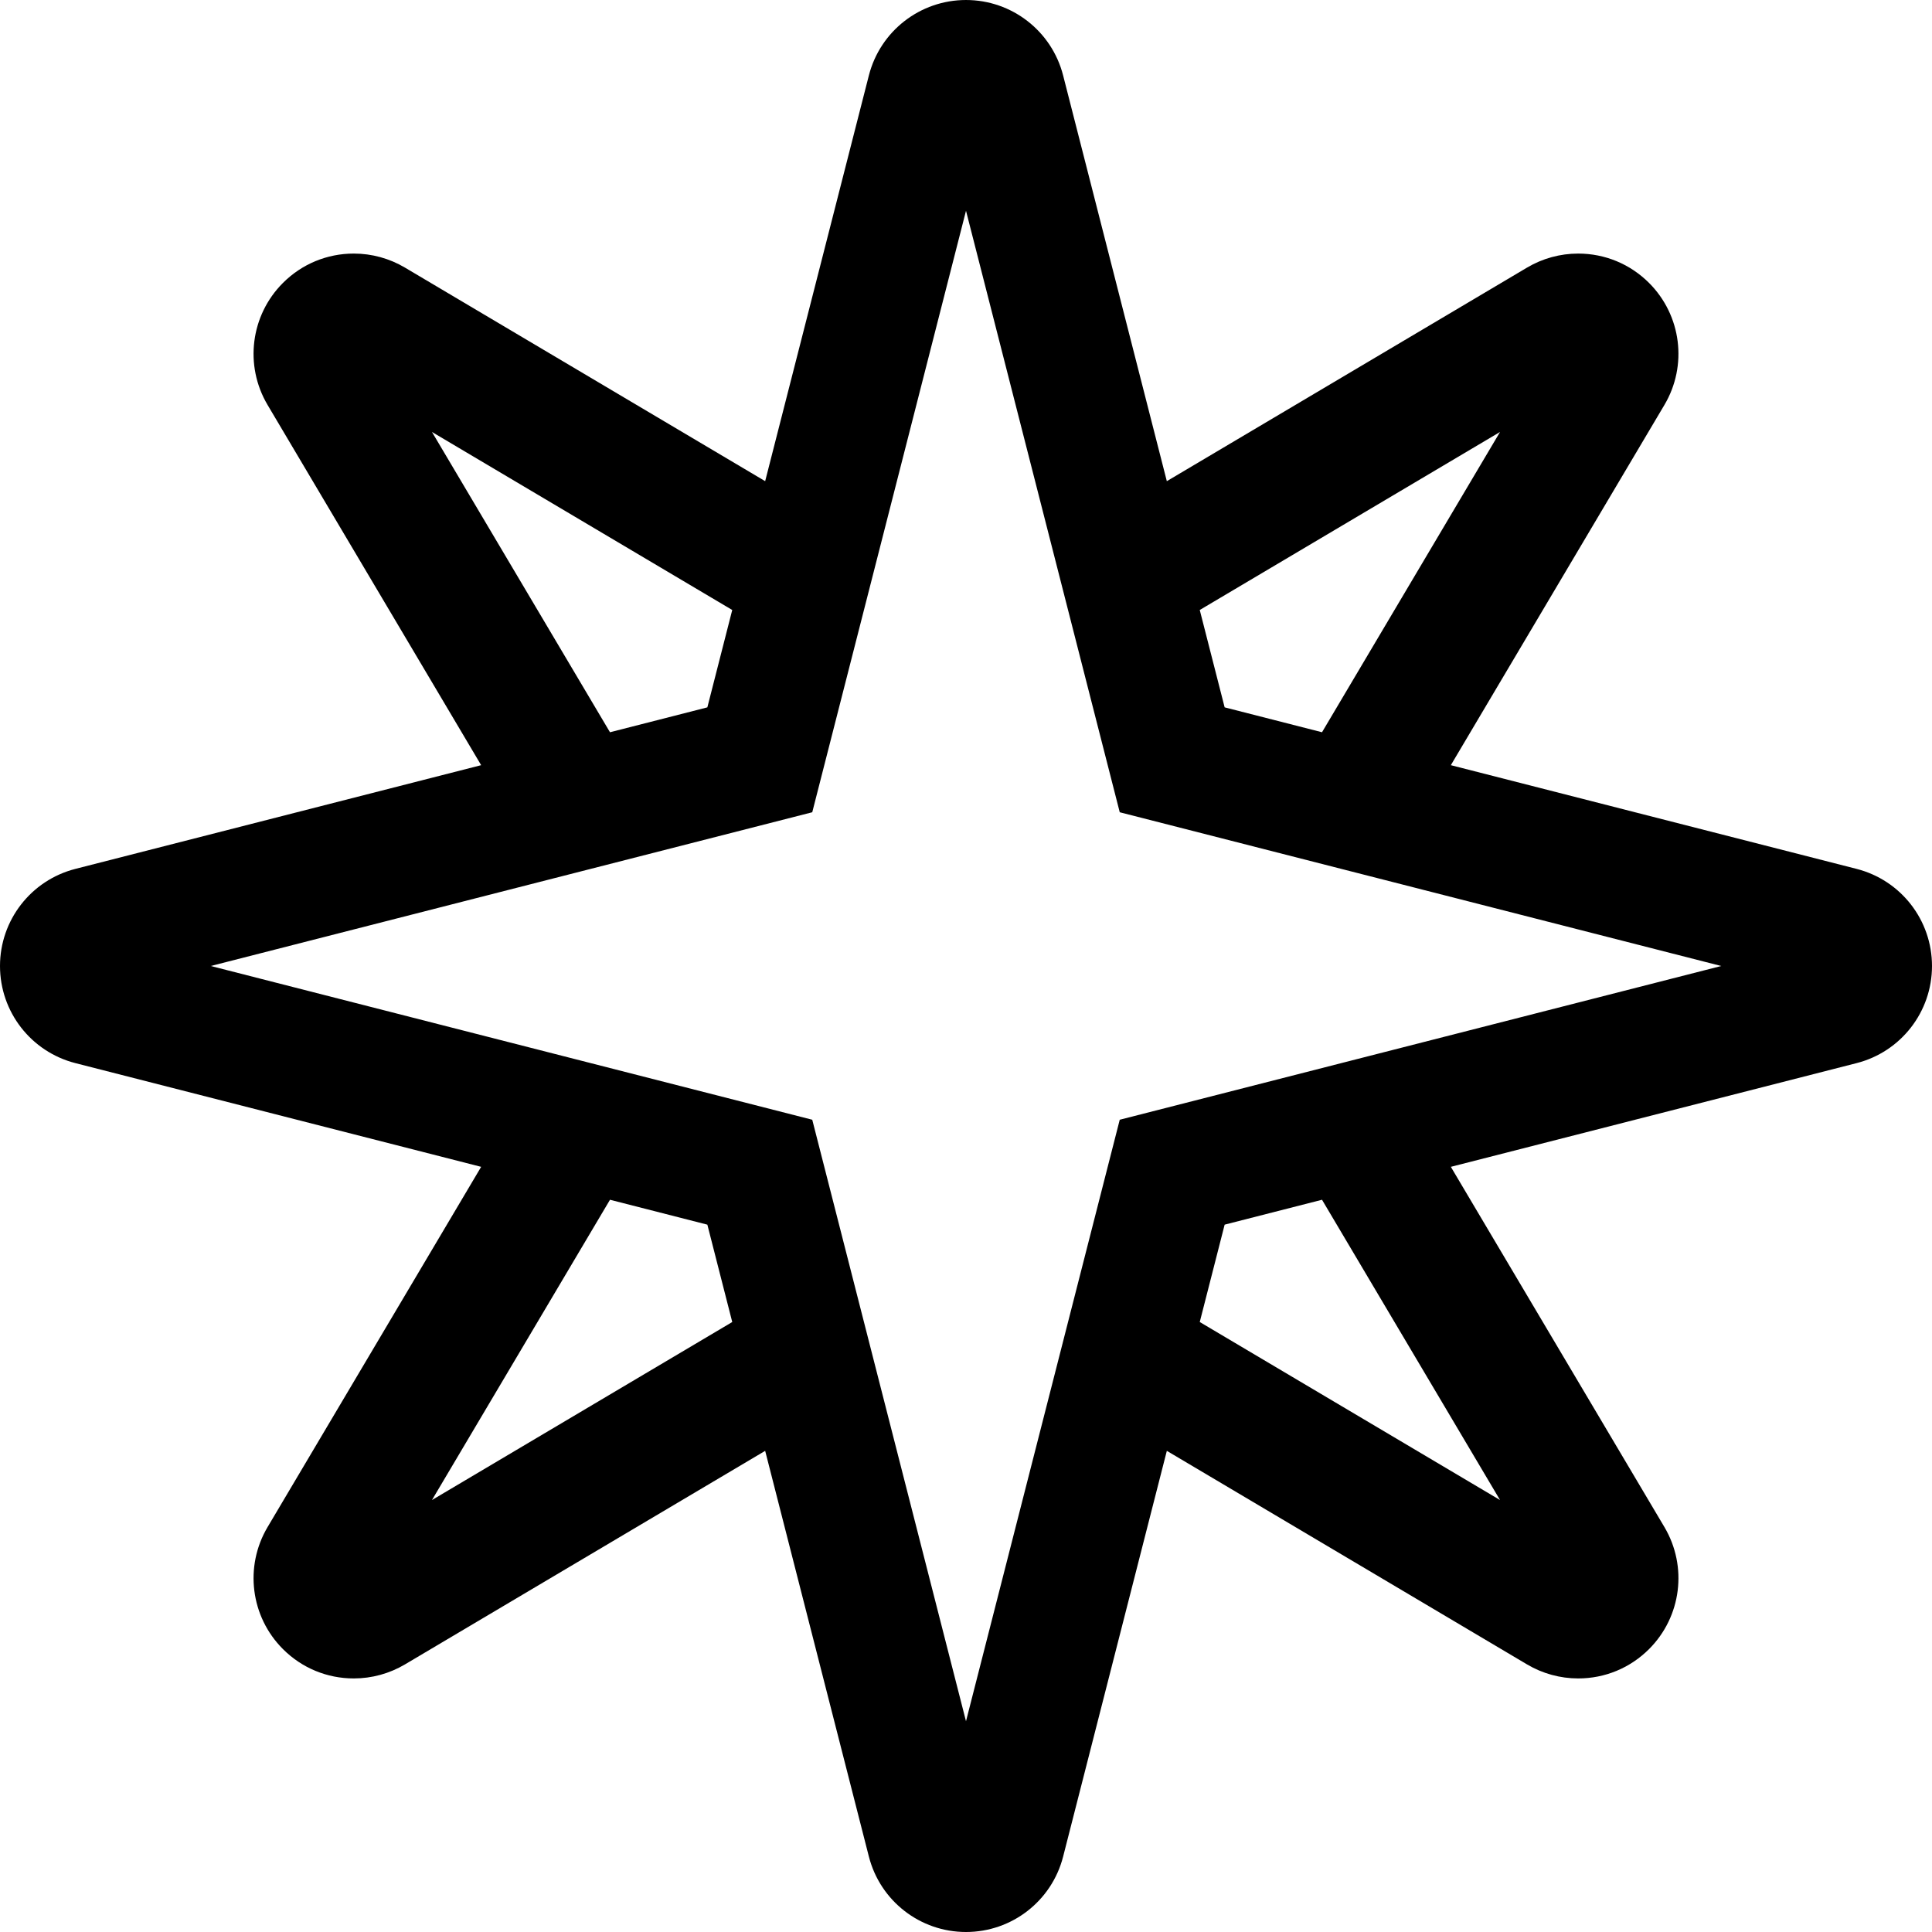
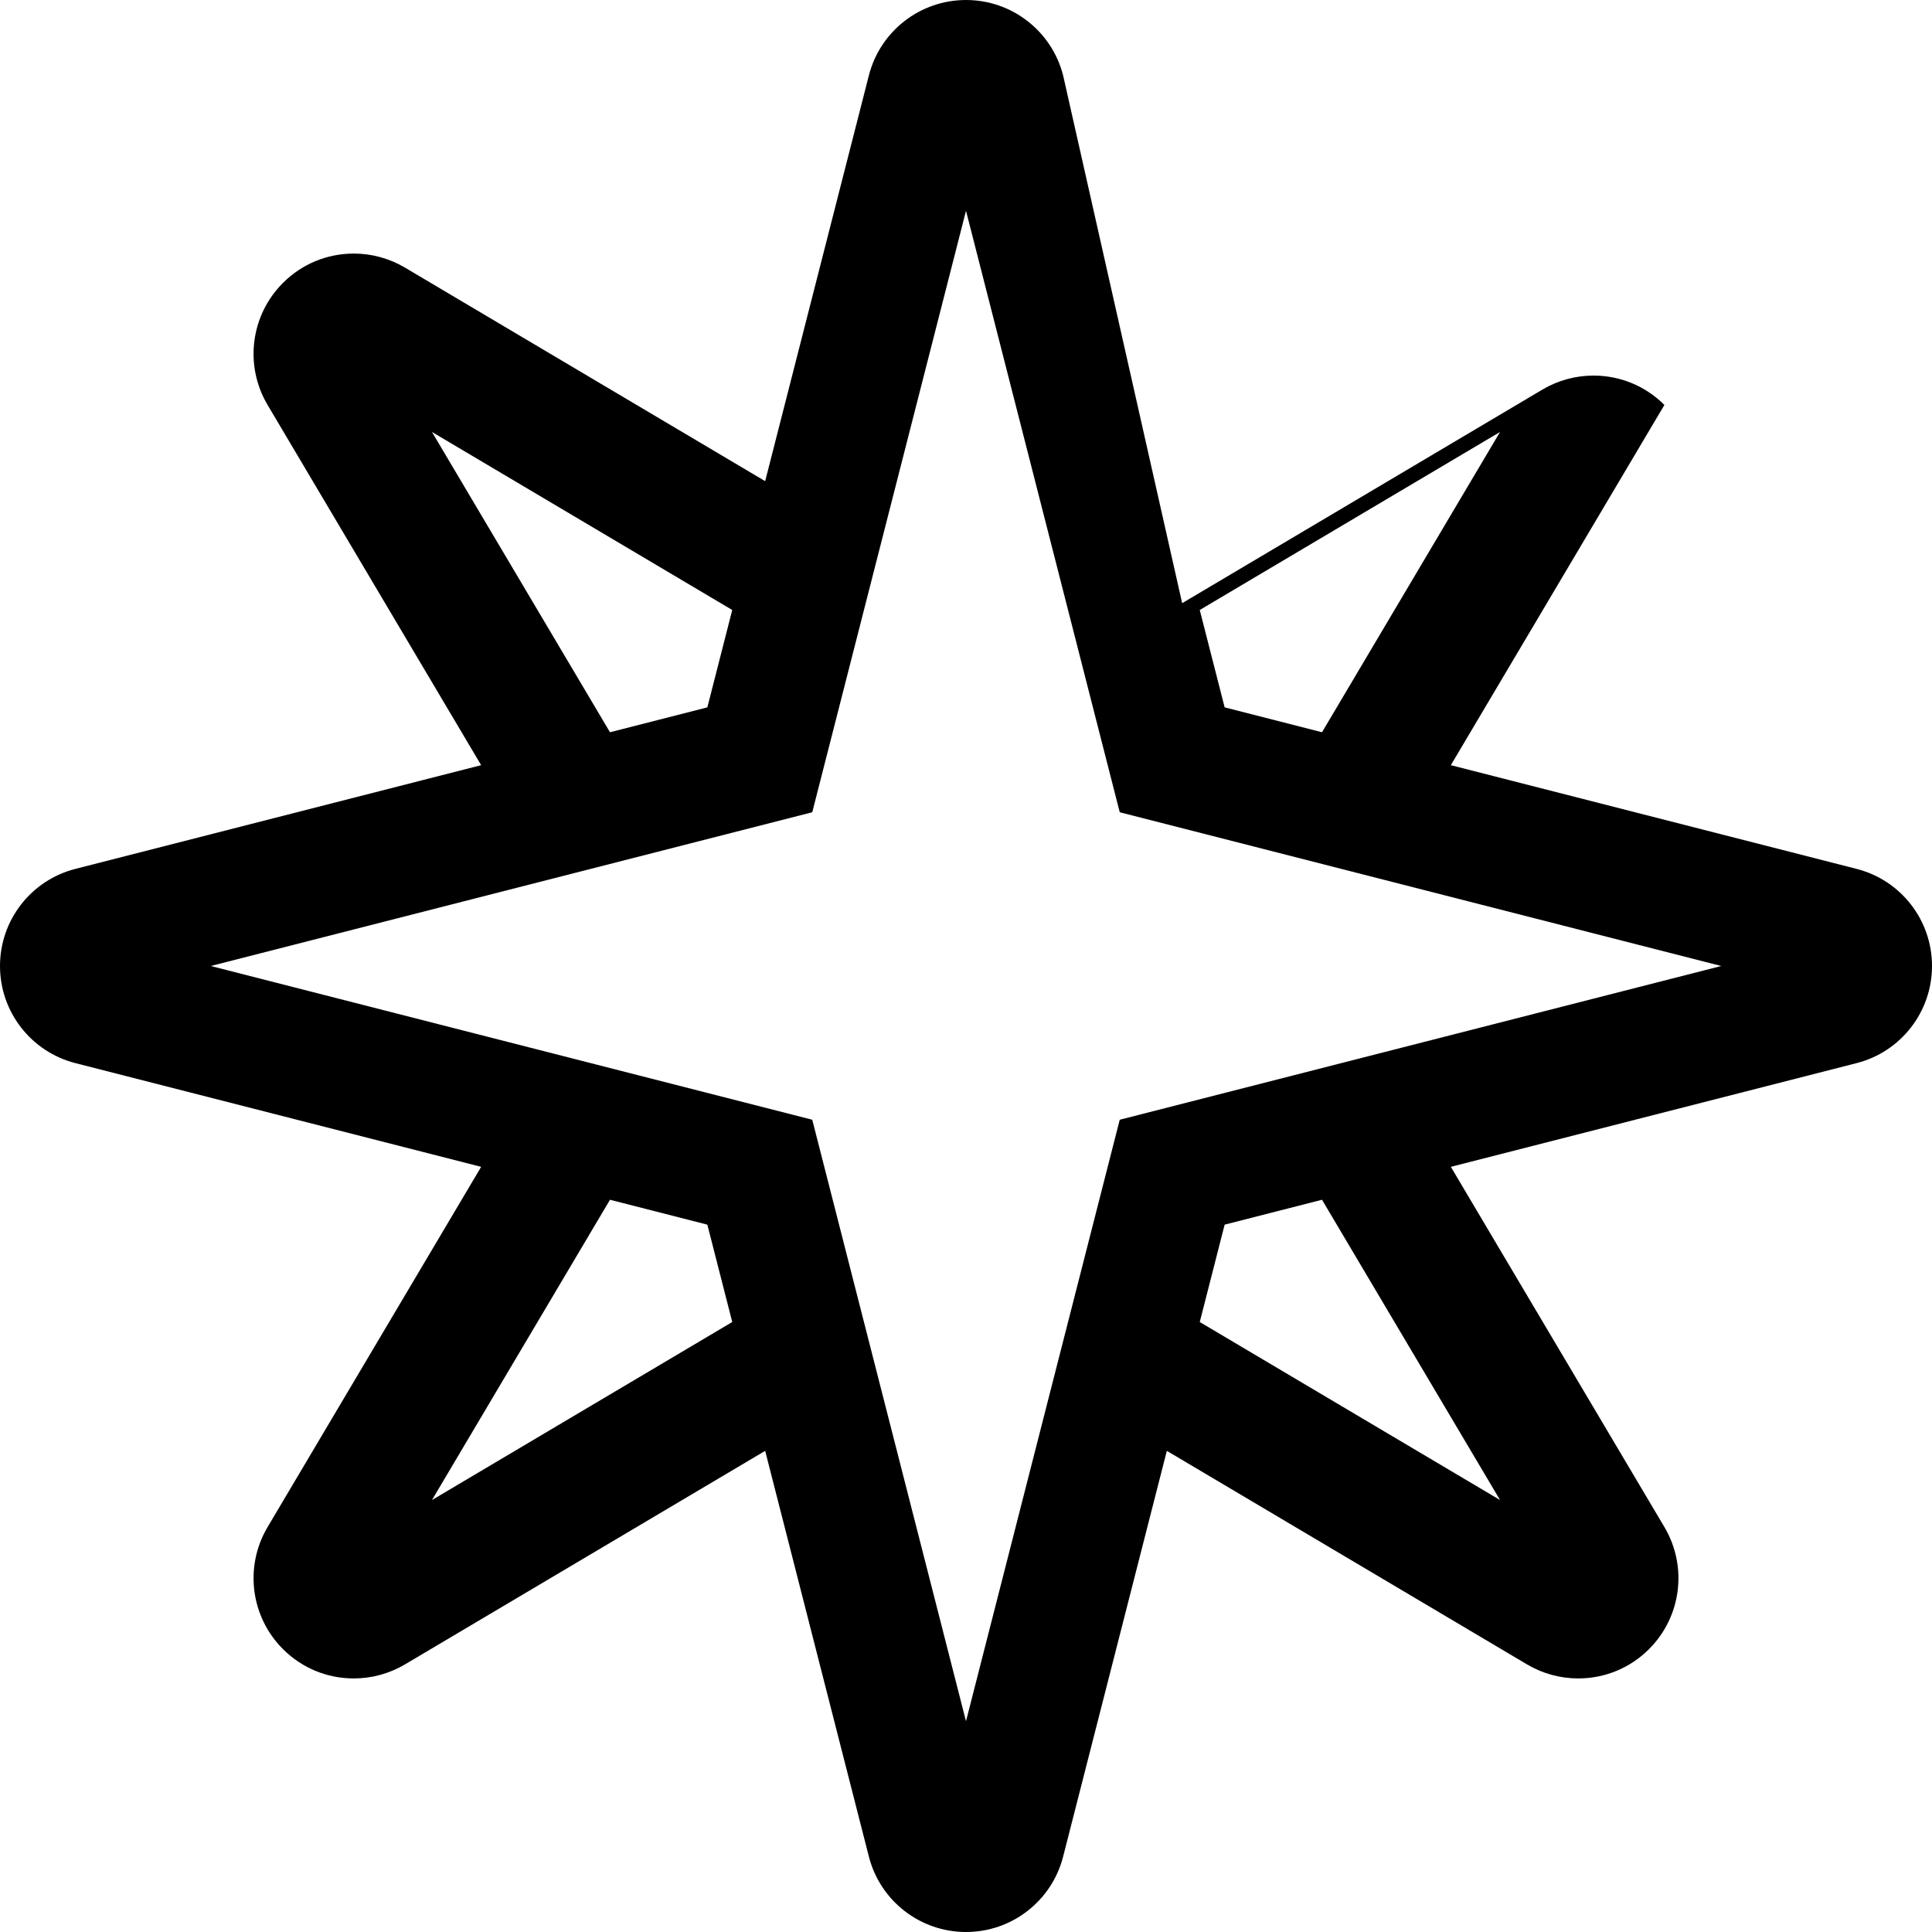
<svg xmlns="http://www.w3.org/2000/svg" version="1.1" id="Layer_1" x="0px" y="0px" viewBox="0 0 512 512" style="enable-background:new 0 0 512 512;" xml:space="preserve">
  <g>
    <g>
-       <path d="M492.013,230.262l-107.525-27.483l56.596-95.464c6.196-10.448,4.524-23.744-4.065-32.333    c-5.018-5.018-11.69-7.782-18.789-7.782c-4.762,0-9.446,1.285-13.545,3.714l-95.465,56.599L281.739,19.991    C278.732,8.22,268.148,0.001,256,0.001c-12.146,0-22.73,8.219-25.739,19.986l-27.484,107.525l-95.464-56.596    c-4.099-2.43-8.783-3.716-13.545-3.716c-7.099,0-13.772,2.764-18.789,7.782c-8.589,8.588-10.262,21.884-4.067,32.332    l56.598,95.465L19.985,230.262C8.218,233.272,0,243.855,0,256.001c0,12.148,8.22,22.732,19.986,25.739l107.525,27.483    l-56.599,95.467c-6.192,10.449-4.519,23.743,4.068,32.331c5.017,5.018,11.689,7.781,18.787,7.781c0.001,0,0.001,0,0.001,0    c4.762,0,9.443-1.284,13.546-3.714l95.465-56.598l27.484,107.525c3.008,11.767,13.592,19.986,25.739,19.986    c12.148,0,22.732-8.219,25.739-19.986l27.483-107.525l95.468,56.601c4.099,2.427,8.781,3.711,13.541,3.711    c0.001,0,0.001,0,0.001,0c7.098,0,13.77-2.763,18.79-7.783c8.586-8.589,10.257-21.883,4.064-32.331l-56.599-95.465l107.524-27.483    C503.781,278.733,512,268.148,512,256.001C512,243.855,503.782,233.272,492.013,230.262z M397.523,114.477l-47.177,79.575    l-25.804-6.596l-6.596-25.804L397.523,114.477z M114.476,114.477l79.575,47.177l-6.596,25.804l-25.803,6.595L114.476,114.477z     M114.476,397.525l47.178-79.575l25.803,6.596l6.596,25.803L114.476,397.525z M397.524,397.524l-79.577-47.177l1.718-6.721    l4.878-19.082l25.803-6.596L397.524,397.524z M296.743,296.742l-40.744,159.401l-40.743-159.401    c-84.167-21.511-158.727-40.571-159.4-40.743l159.4-40.744L256,55.856l40.744,159.4l159.4,40.744L296.743,296.742z" />
+       <path d="M492.013,230.262l-107.525-27.483l56.596-95.464c-5.018-5.018-11.69-7.782-18.789-7.782c-4.762,0-9.446,1.285-13.545,3.714l-95.465,56.599L281.739,19.991    C278.732,8.22,268.148,0.001,256,0.001c-12.146,0-22.73,8.219-25.739,19.986l-27.484,107.525l-95.464-56.596    c-4.099-2.43-8.783-3.716-13.545-3.716c-7.099,0-13.772,2.764-18.789,7.782c-8.589,8.588-10.262,21.884-4.067,32.332    l56.598,95.465L19.985,230.262C8.218,233.272,0,243.855,0,256.001c0,12.148,8.22,22.732,19.986,25.739l107.525,27.483    l-56.599,95.467c-6.192,10.449-4.519,23.743,4.068,32.331c5.017,5.018,11.689,7.781,18.787,7.781c0.001,0,0.001,0,0.001,0    c4.762,0,9.443-1.284,13.546-3.714l95.465-56.598l27.484,107.525c3.008,11.767,13.592,19.986,25.739,19.986    c12.148,0,22.732-8.219,25.739-19.986l27.483-107.525l95.468,56.601c4.099,2.427,8.781,3.711,13.541,3.711    c0.001,0,0.001,0,0.001,0c7.098,0,13.77-2.763,18.79-7.783c8.586-8.589,10.257-21.883,4.064-32.331l-56.599-95.465l107.524-27.483    C503.781,278.733,512,268.148,512,256.001C512,243.855,503.782,233.272,492.013,230.262z M397.523,114.477l-47.177,79.575    l-25.804-6.596l-6.596-25.804L397.523,114.477z M114.476,114.477l79.575,47.177l-6.596,25.804l-25.803,6.595L114.476,114.477z     M114.476,397.525l47.178-79.575l25.803,6.596l6.596,25.803L114.476,397.525z M397.524,397.524l-79.577-47.177l1.718-6.721    l4.878-19.082l25.803-6.596L397.524,397.524z M296.743,296.742l-40.744,159.401l-40.743-159.401    c-84.167-21.511-158.727-40.571-159.4-40.743l159.4-40.744L256,55.856l40.744,159.4l159.4,40.744L296.743,296.742z" />
    </g>
  </g>
  <g>
</g>
  <g>
</g>
  <g>
</g>
  <g>
</g>
  <g>
</g>
  <g>
</g>
  <g>
</g>
  <g>
</g>
  <g>
</g>
  <g>
</g>
  <g>
</g>
  <g>
</g>
  <g>
</g>
  <g>
</g>
  <g>
</g>
</svg>